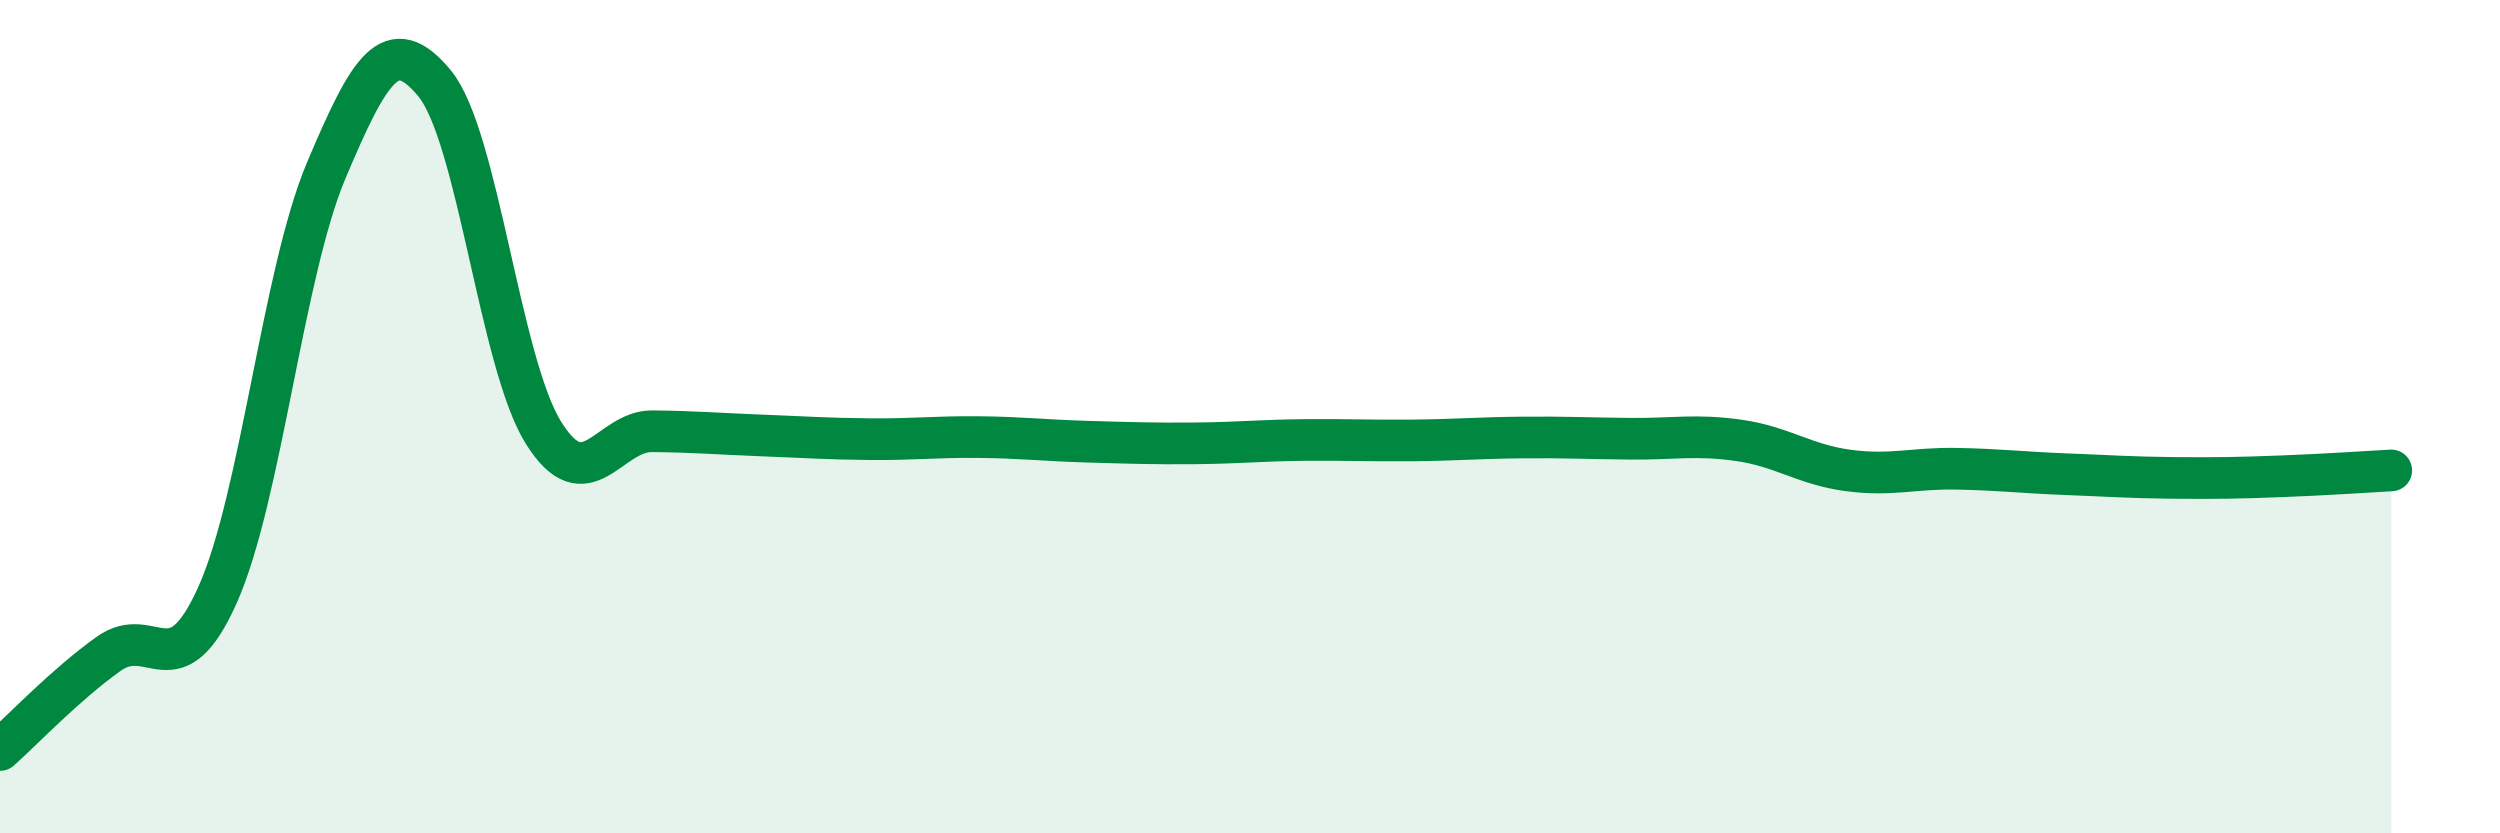
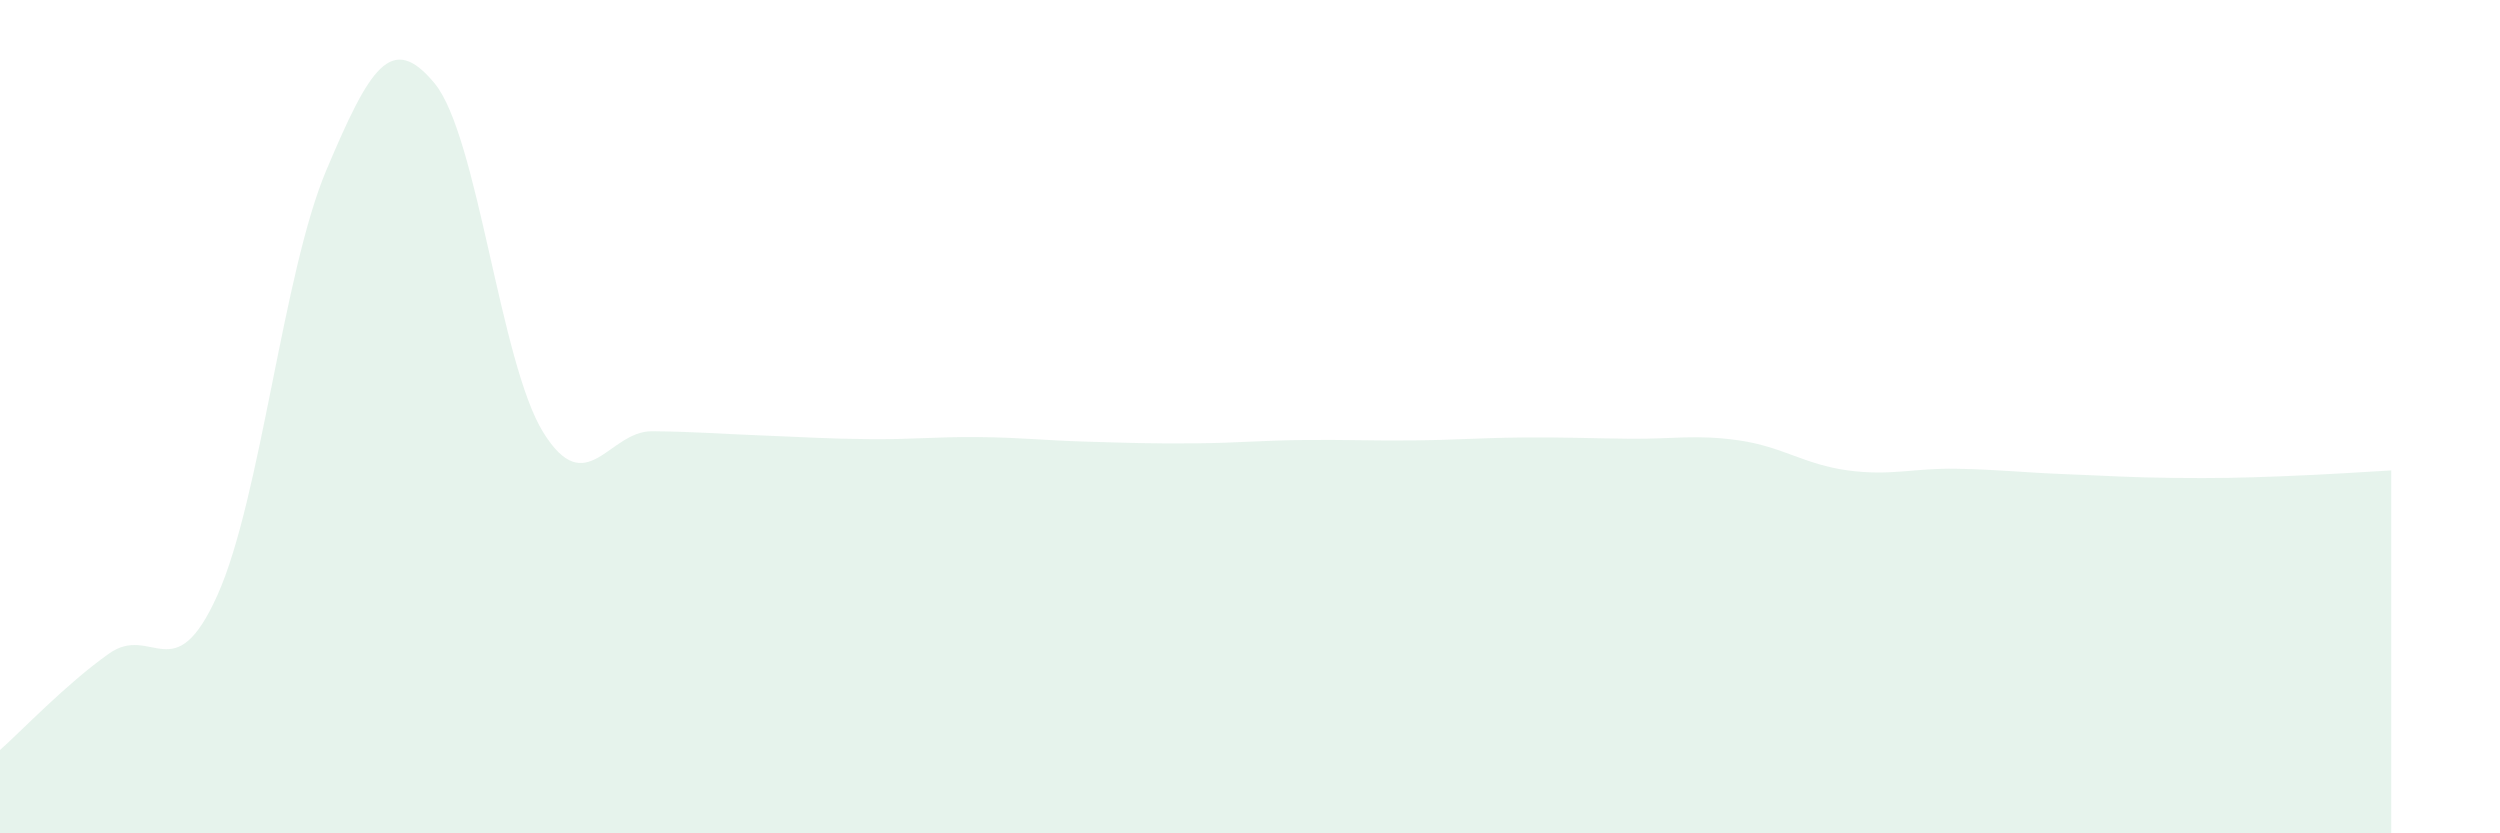
<svg xmlns="http://www.w3.org/2000/svg" width="60" height="20" viewBox="0 0 60 20">
  <path d="M 0,18 C 0.52,17.54 1.57,16.43 2.61,15.69 C 3.65,14.95 4.18,16.6 5.22,14.28 C 6.26,11.96 6.79,6.55 7.83,4.09 C 8.87,1.63 9.39,0.74 10.43,2 C 11.47,3.26 12,8.71 13.04,10.38 C 14.08,12.05 14.61,10.34 15.65,10.35 C 16.69,10.36 17.22,10.41 18.26,10.45 C 19.3,10.49 19.83,10.53 20.87,10.54 C 21.91,10.55 22.44,10.48 23.48,10.49 C 24.52,10.5 25.05,10.57 26.09,10.6 C 27.13,10.63 27.66,10.65 28.7,10.64 C 29.74,10.63 30.26,10.57 31.3,10.56 C 32.34,10.55 32.87,10.58 33.91,10.57 C 34.95,10.56 35.48,10.51 36.52,10.5 C 37.56,10.49 38.09,10.52 39.13,10.53 C 40.17,10.54 40.7,10.42 41.74,10.57 C 42.78,10.72 43.31,11.15 44.35,11.29 C 45.39,11.43 45.92,11.23 46.96,11.25 C 48,11.27 48.53,11.34 49.57,11.38 C 50.61,11.42 51.13,11.46 52.17,11.47 C 53.21,11.48 53.74,11.47 54.78,11.43 C 55.82,11.39 56.87,11.32 57.39,11.29L57.39 20L0 20Z" fill="#008740" opacity="0.1" stroke-linecap="round" stroke-linejoin="round" />
-   <path d="M 0,18 C 0.52,17.54 1.57,16.43 2.61,15.69 C 3.65,14.95 4.18,16.6 5.22,14.28 C 6.26,11.96 6.79,6.55 7.83,4.09 C 8.87,1.63 9.39,0.74 10.43,2 C 11.47,3.26 12,8.71 13.04,10.38 C 14.08,12.05 14.61,10.34 15.65,10.35 C 16.69,10.36 17.22,10.41 18.26,10.45 C 19.3,10.49 19.83,10.53 20.87,10.54 C 21.91,10.55 22.44,10.48 23.48,10.49 C 24.52,10.5 25.05,10.57 26.09,10.6 C 27.13,10.63 27.66,10.65 28.7,10.64 C 29.74,10.63 30.26,10.57 31.3,10.56 C 32.34,10.55 32.87,10.58 33.91,10.57 C 34.95,10.56 35.48,10.51 36.52,10.5 C 37.56,10.49 38.09,10.52 39.13,10.53 C 40.17,10.54 40.7,10.42 41.74,10.57 C 42.78,10.72 43.31,11.15 44.35,11.29 C 45.39,11.43 45.92,11.23 46.96,11.25 C 48,11.27 48.53,11.34 49.57,11.38 C 50.61,11.42 51.13,11.46 52.17,11.47 C 53.21,11.48 53.74,11.47 54.78,11.43 C 55.82,11.39 56.87,11.32 57.39,11.29" stroke="#008740" stroke-width="1" fill="none" stroke-linecap="round" stroke-linejoin="round" />
</svg>